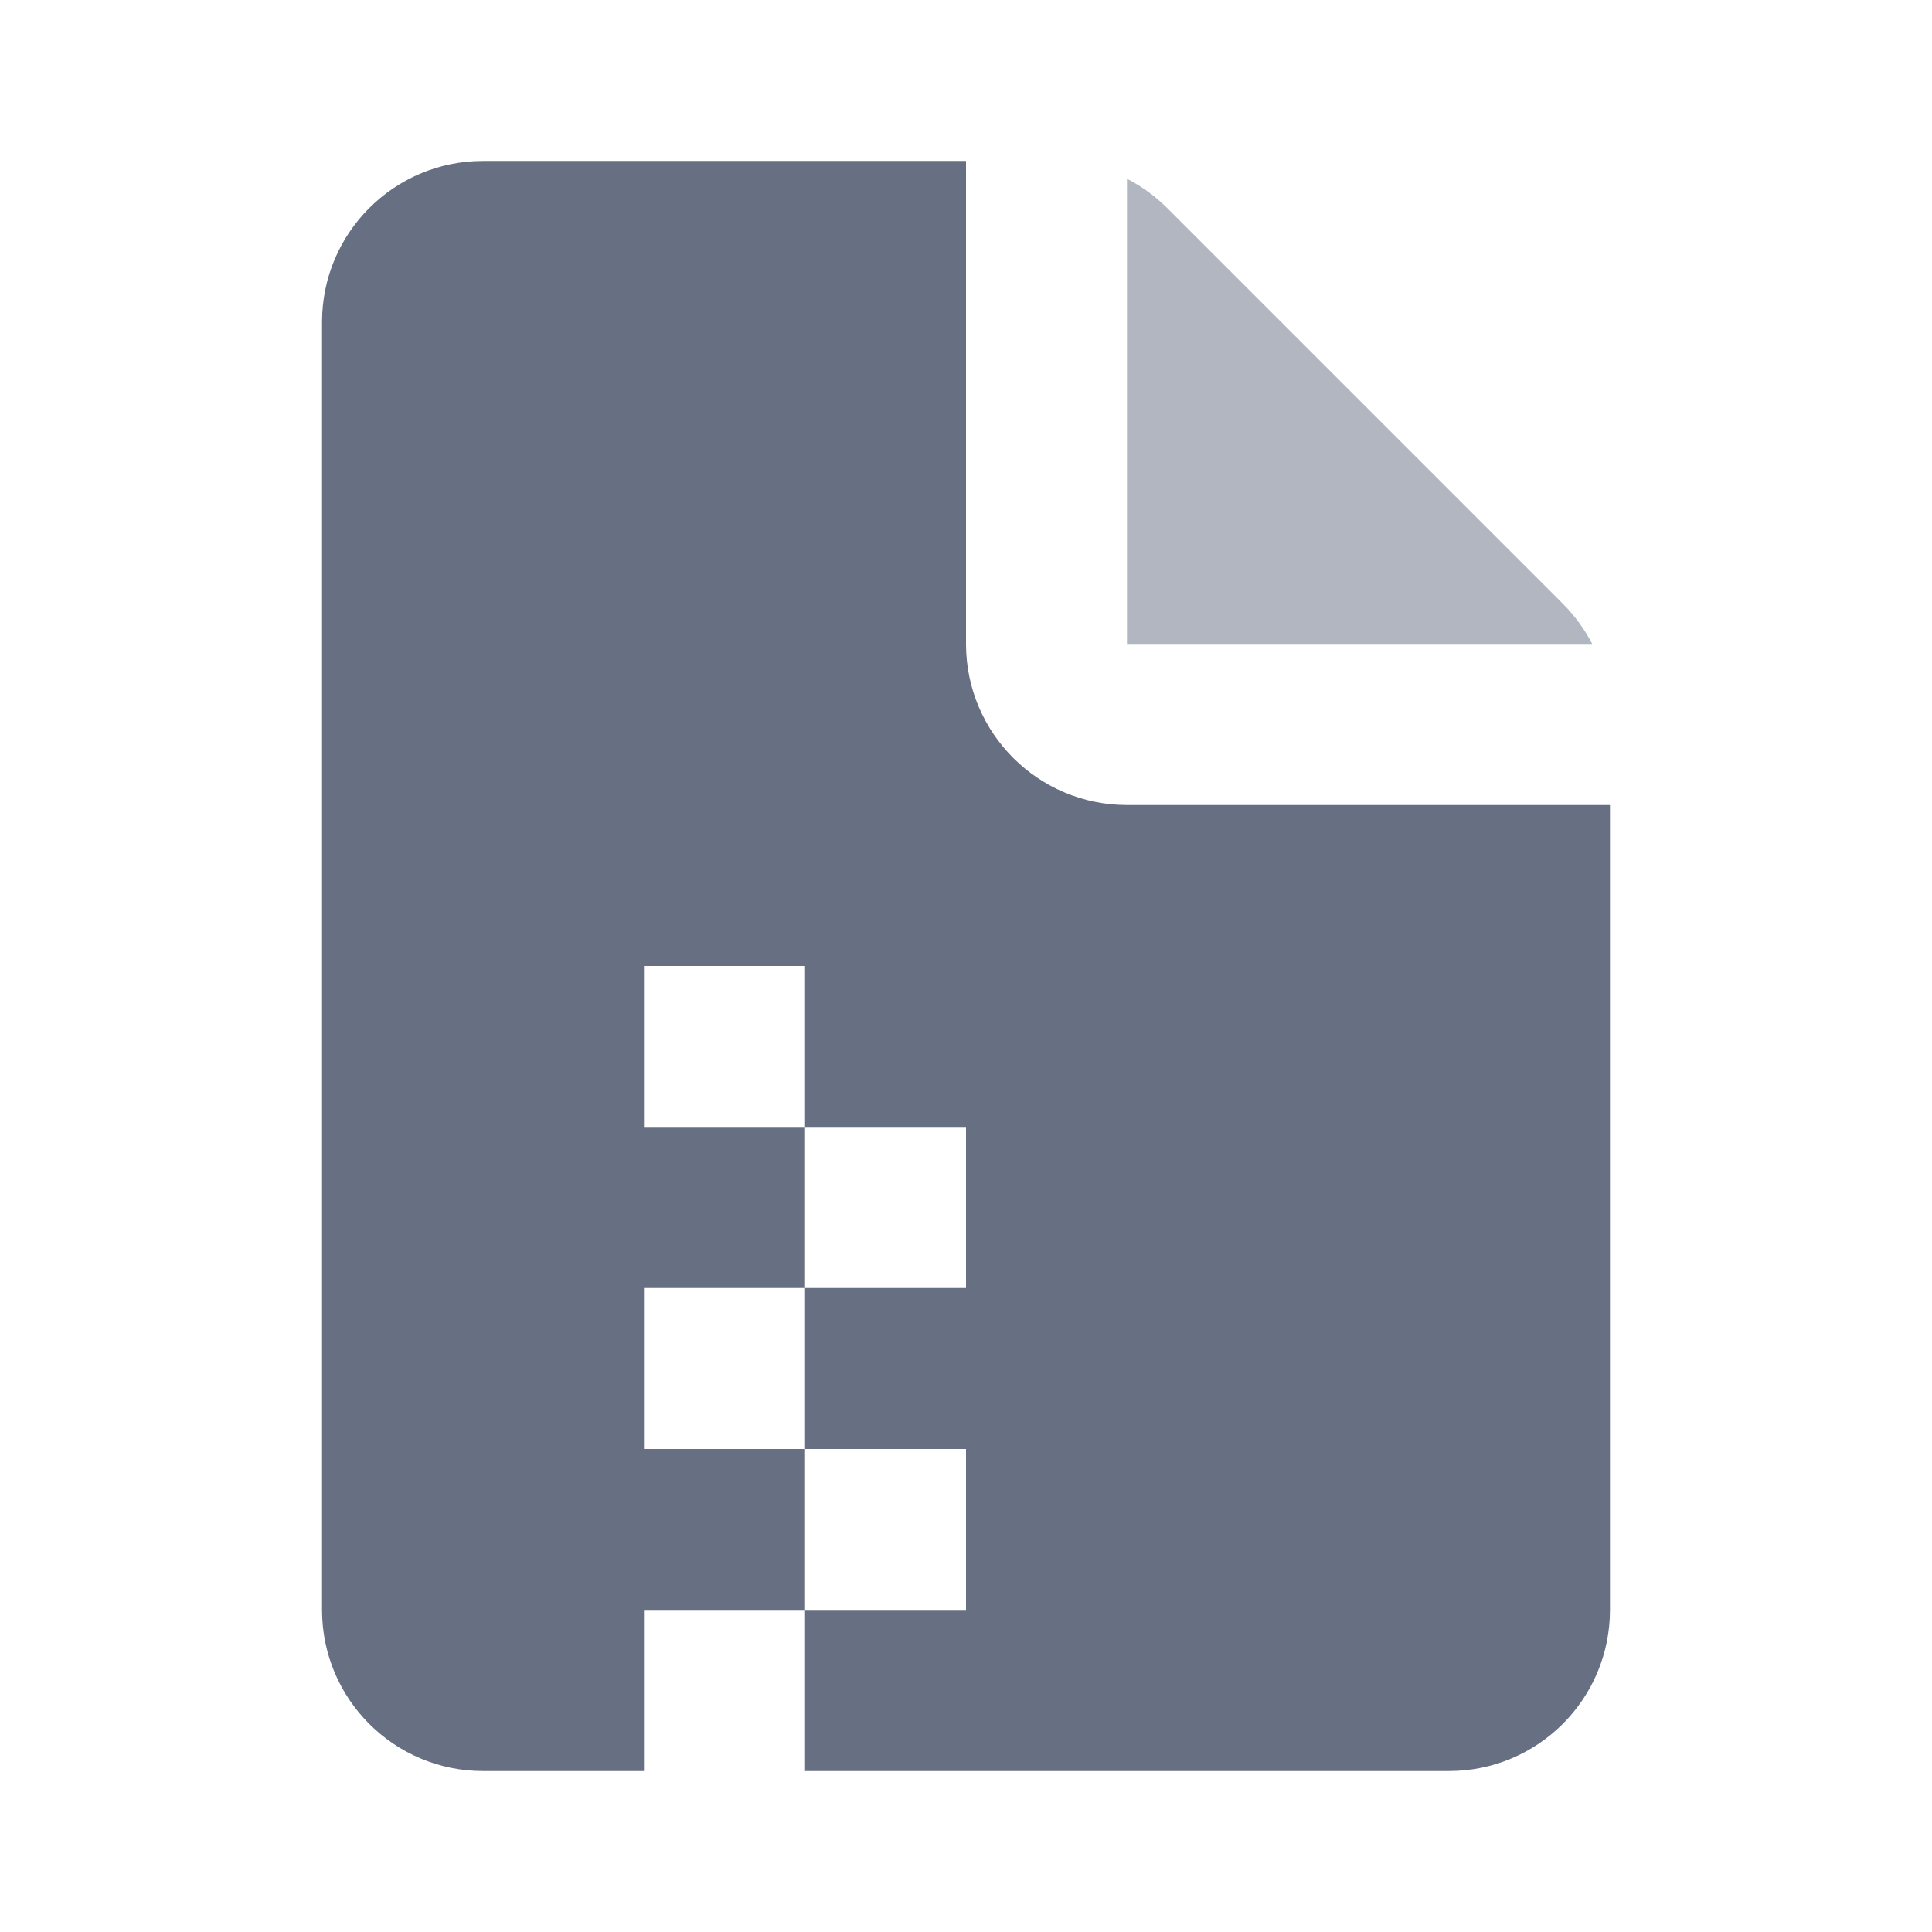
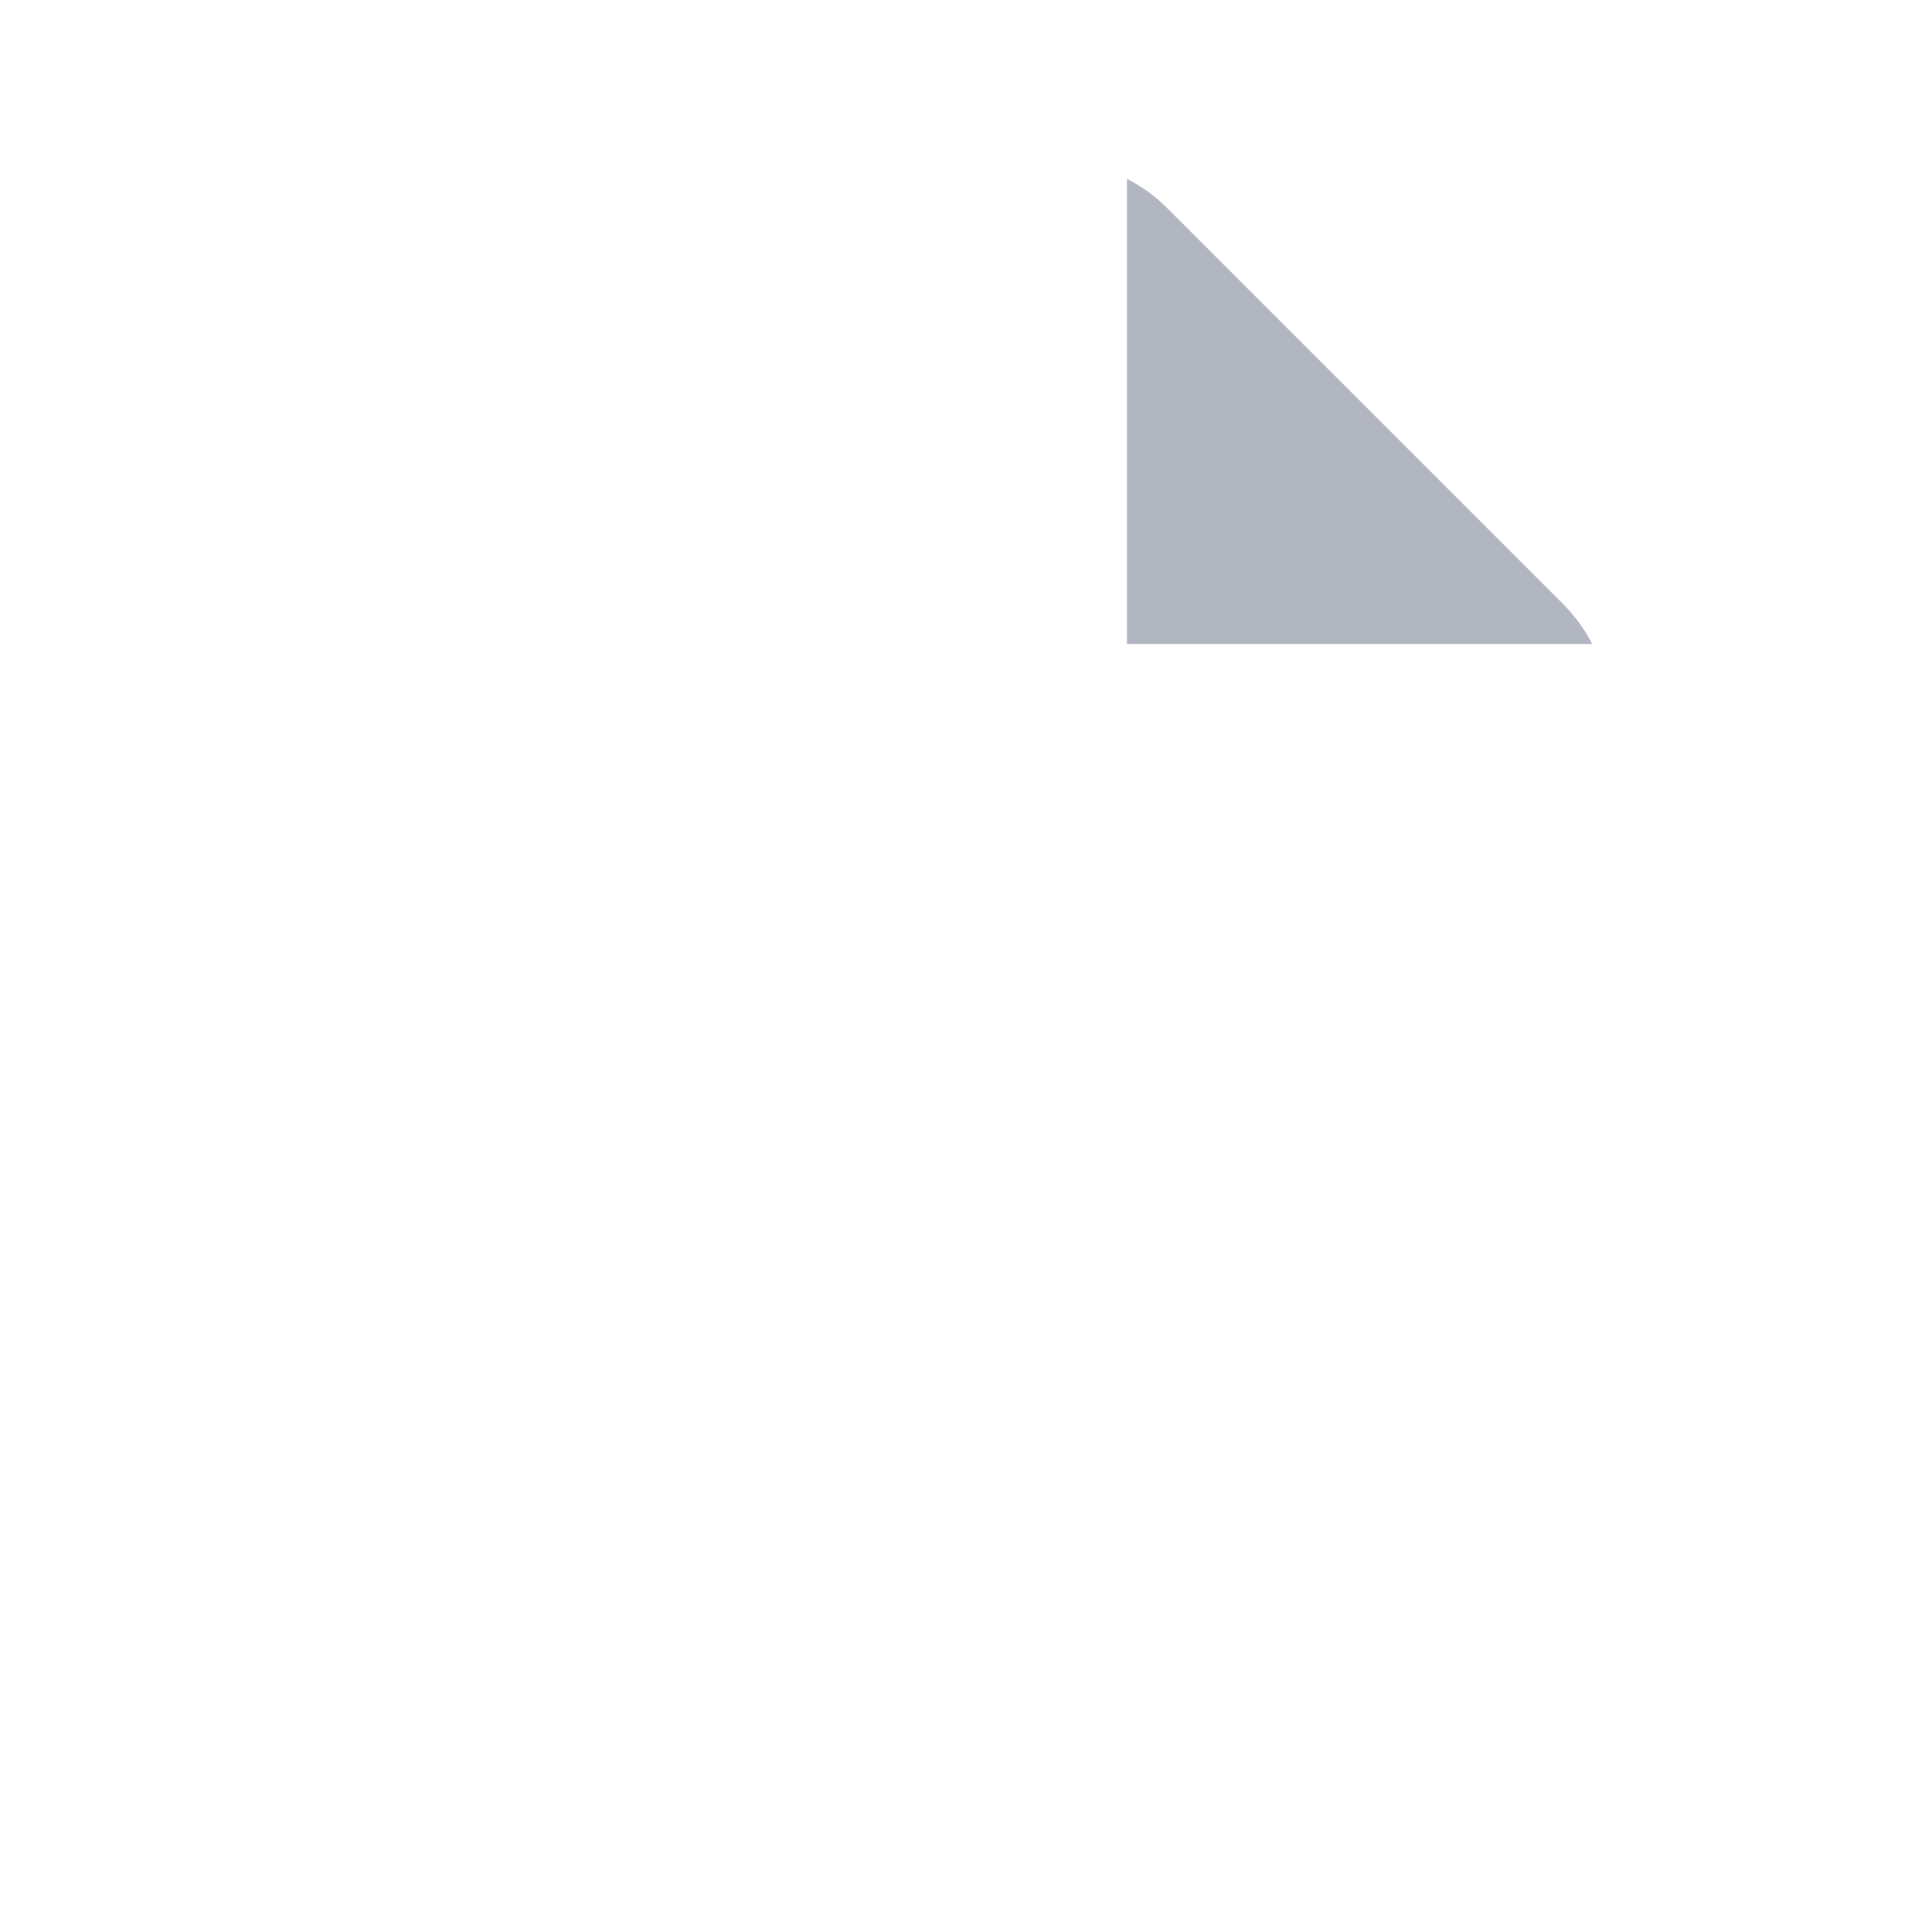
<svg xmlns="http://www.w3.org/2000/svg" width="16" height="16" viewBox="0 0 16 16" fill="none">
  <g id="Icon">
-     <path id="Vector" d="M4 1.333H8V5.333C8 6.07 8.597 6.667 9.333 6.667H13.333V13.333C13.333 14.07 12.736 14.667 12 14.667H6.667V13.333H8V12H6.667V10.667H8V9.333H6.667V8H5.333V9.333H6.667V10.667H5.333V12H6.667V13.333H5.333V14.667H4C3.264 14.667 2.667 14.07 2.667 13.333V2.667C2.667 1.93 3.264 1.333 4 1.333Z" fill="#676F83" />
    <path id="Vector_2" opacity="0.5" d="M12.943 5C13.041 5.099 13.123 5.211 13.186 5.333H9.333V1.481C9.455 1.543 9.568 1.625 9.667 1.724L12.943 5Z" fill="#676F83" />
  </g>
</svg>